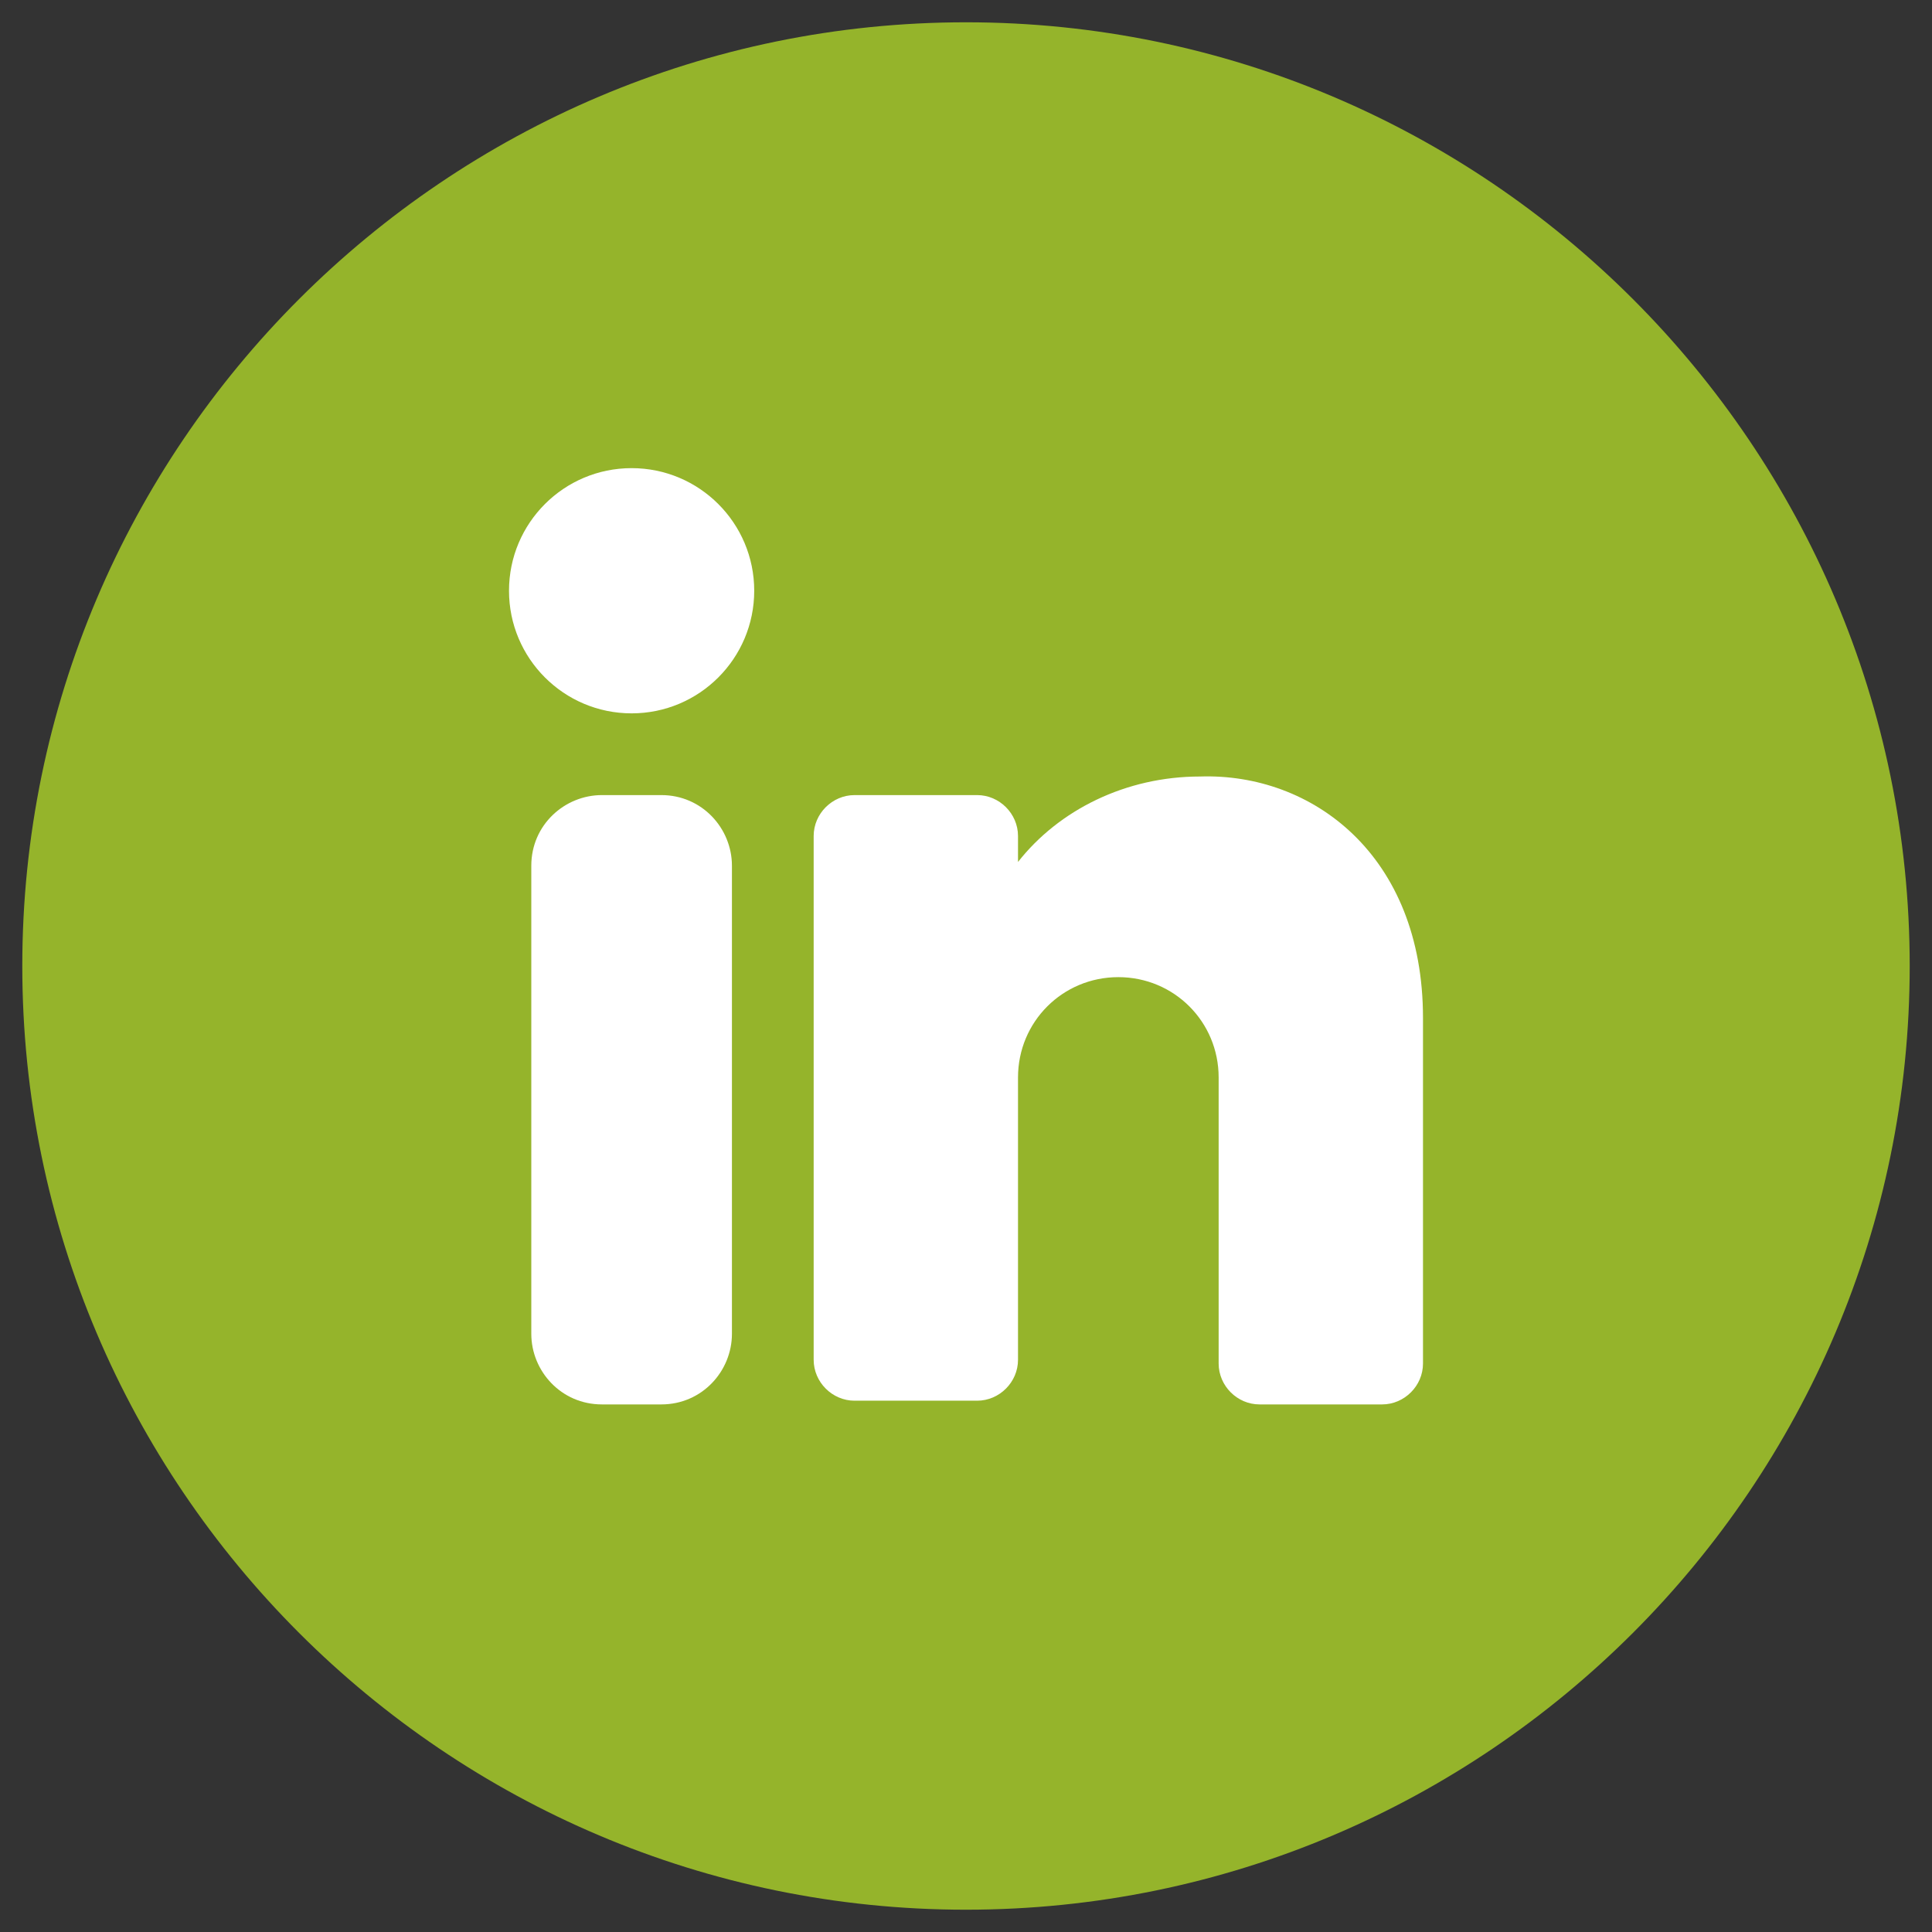
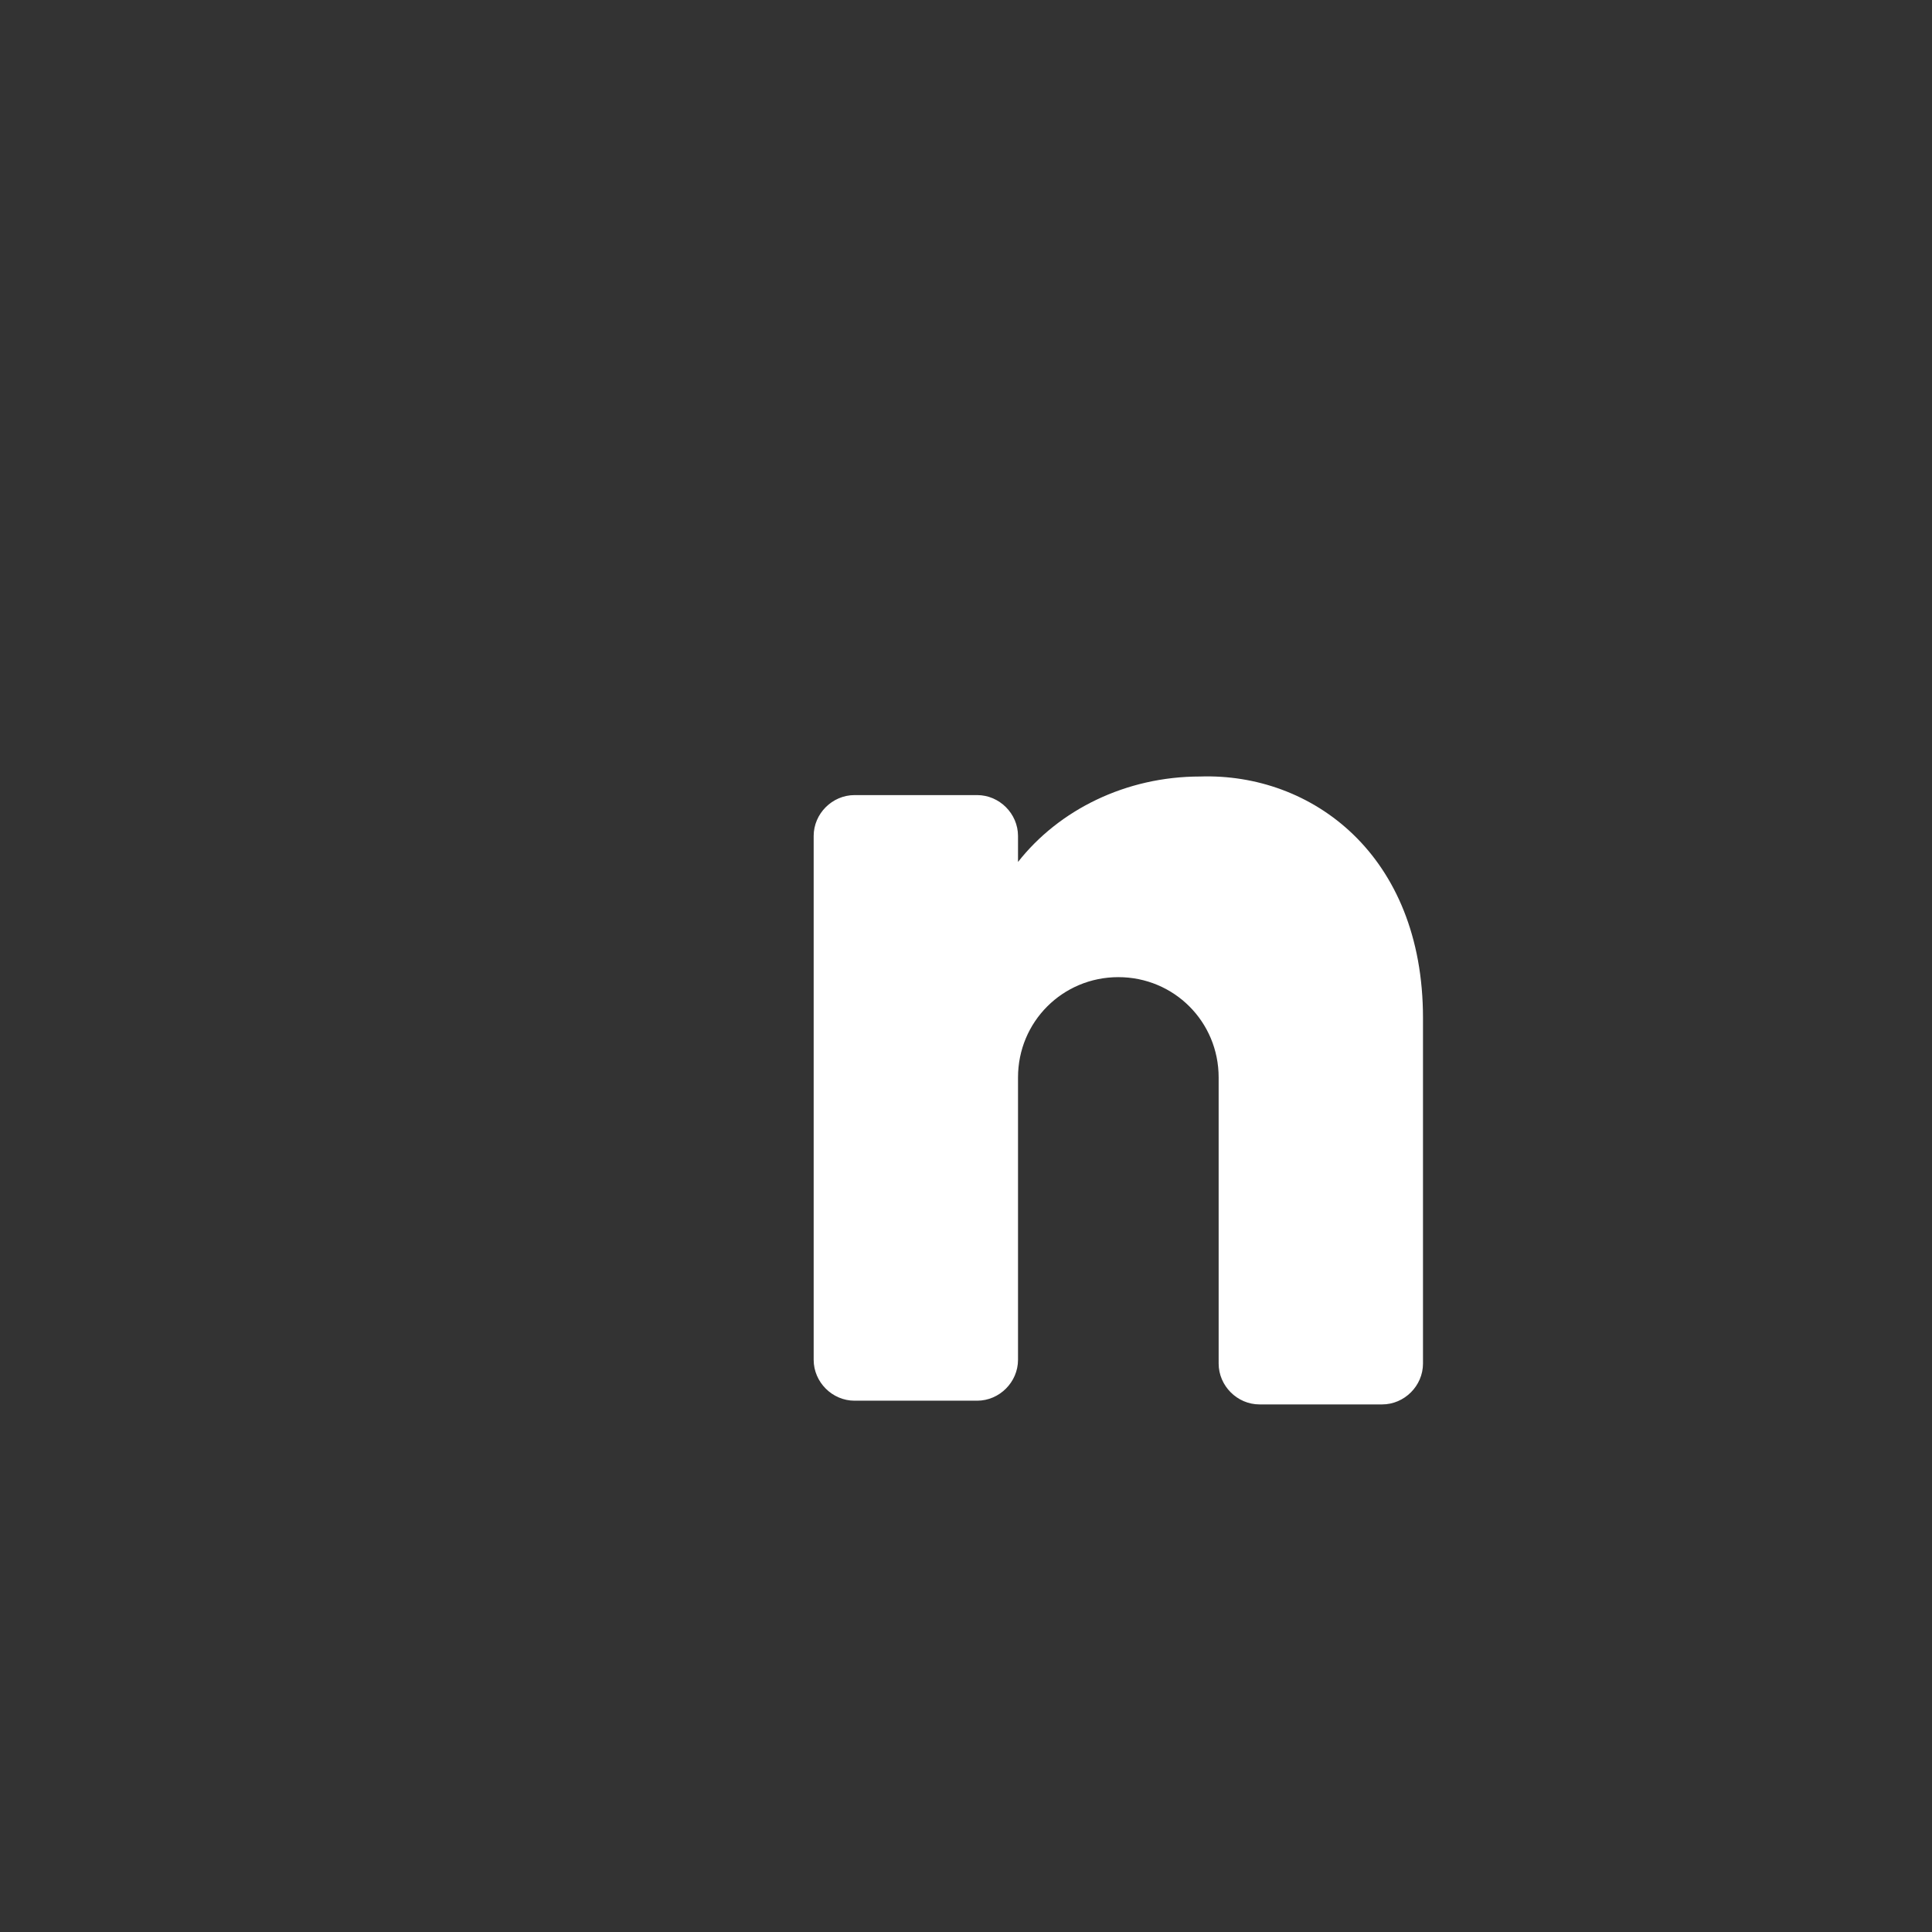
<svg xmlns="http://www.w3.org/2000/svg" version="1.1" id="Capa_1" x="0px" y="0px" viewBox="0 0 52 52" style="enable-background:new 0 0 52 52;" xml:space="preserve">
  <rect x="0" y="0" width="52" height="52" fill="#333333" stroke="none" />
  <style type="text/css">
	.st0{fill:#95B42B;}
	.st1{fill:#FFFFFF;}
</style>
  <g>
-     <path class="st0" d="M51.4,26C51.4,40,40,51.4,26,51.4h0C12,51.4,0.6,40,0.6,26v0C0.6,12,12,0.6,26,0.6h0C40,0.6,51.4,12,51.4,26   L51.4,26z" />
    <g>
-       <circle class="st1" cx="17" cy="15.9" r="3.3" />
-       <path class="st1" d="M17.8,37.8h-1.6c-1.1,0-1.9-0.9-1.9-1.9V23.3c0-1.1,0.9-1.9,1.9-1.9h1.6c1.1,0,1.9,0.9,1.9,1.9v12.6    C19.7,36.9,18.9,37.8,17.8,37.8z" />
      <path class="st1" d="M38.3,27.4v9.3c0,0.6-0.5,1.1-1.1,1.1h-3.3c-0.6,0-1.1-0.5-1.1-1.1V29c0-1.5-1.2-2.7-2.7-2.7    c-1.5,0-2.7,1.2-2.7,2.7v7.6c0,0.6-0.5,1.1-1.1,1.1H23c-0.6,0-1.1-0.5-1.1-1.1V22.5c0-0.6,0.5-1.1,1.1-1.1h3.3    c0.6,0,1.1,0.5,1.1,1.1v0.7c1.1-1.4,2.9-2.3,4.9-2.3C35.3,20.8,38.3,23,38.3,27.4z" />
    </g>
  </g>
</svg>